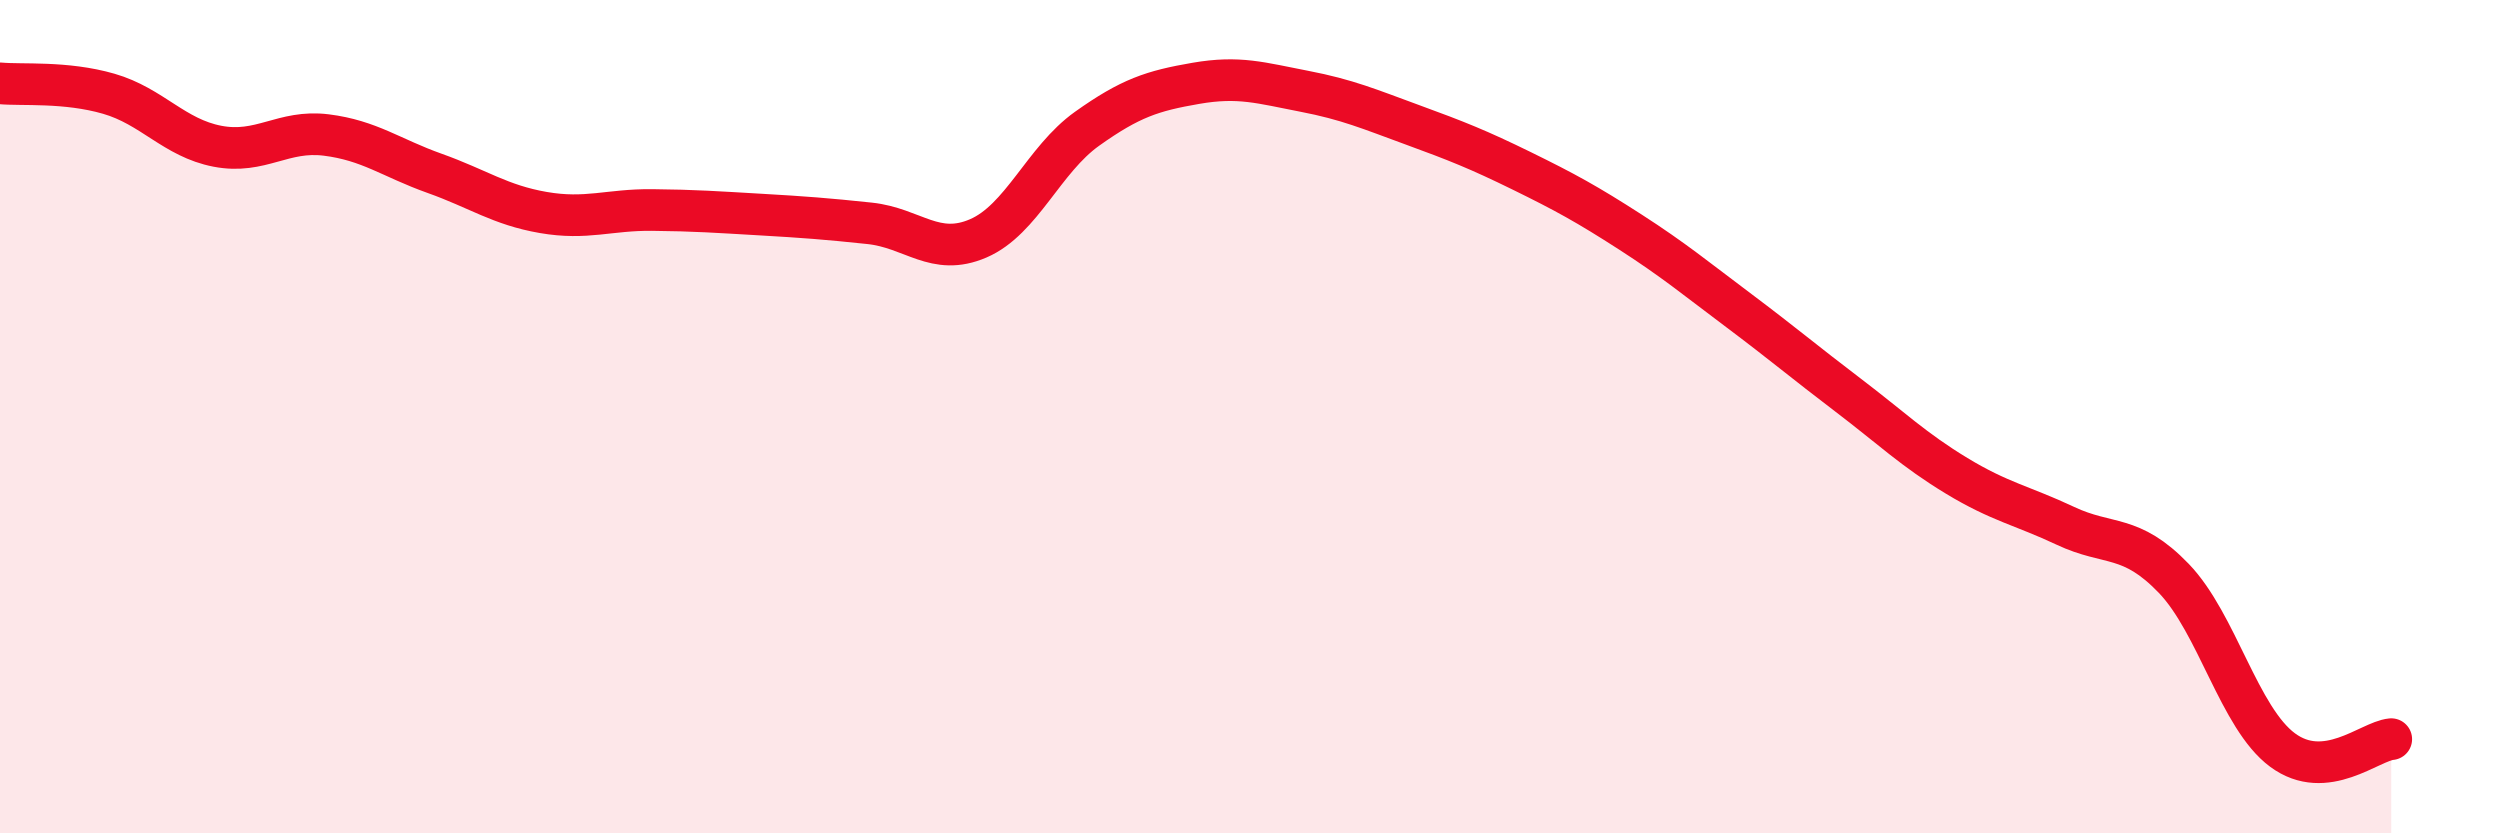
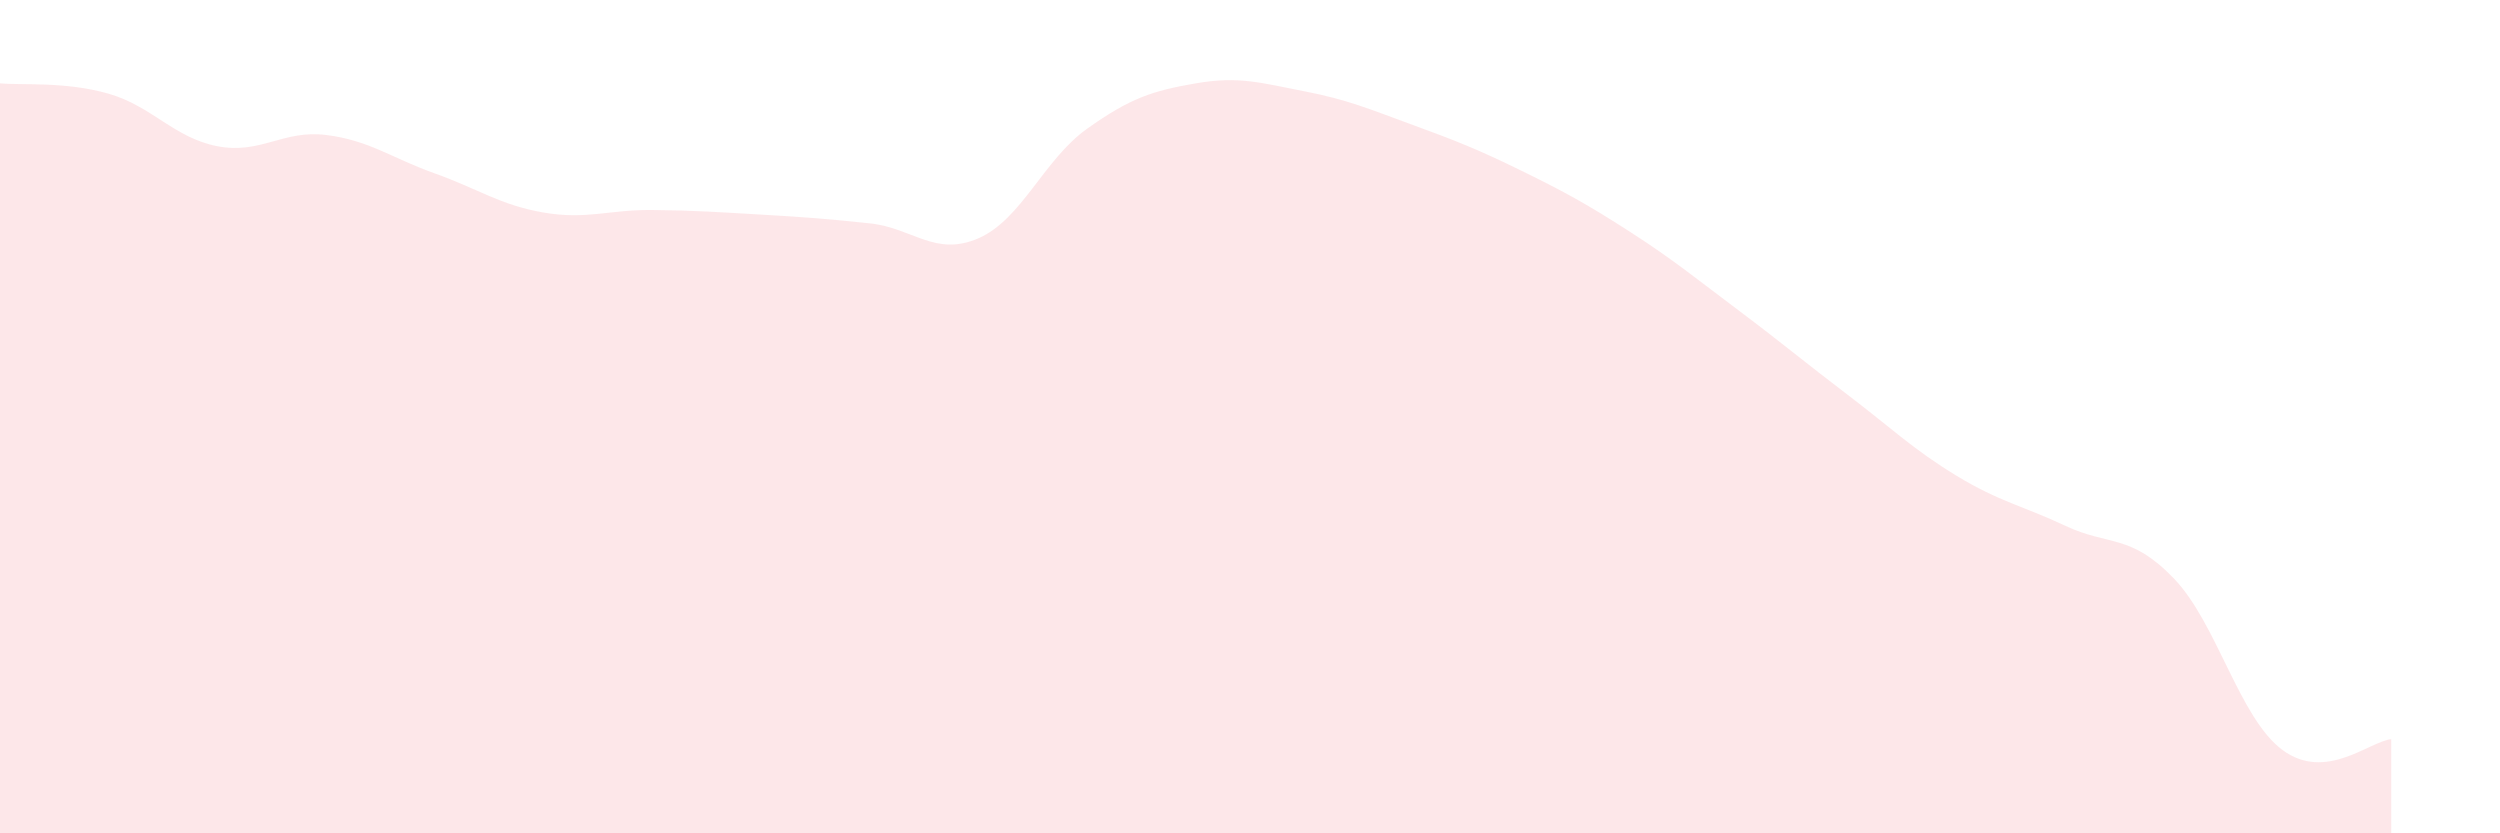
<svg xmlns="http://www.w3.org/2000/svg" width="60" height="20" viewBox="0 0 60 20">
  <path d="M 0,2 C 0.52,2.05 1.57,1.95 2.61,2.25 C 3.65,2.55 4.18,3.31 5.22,3.51 C 6.26,3.71 6.79,3.11 7.83,3.24 C 8.87,3.37 9.39,3.79 10.43,4.16 C 11.47,4.53 12,4.92 13.04,5.1 C 14.08,5.28 14.61,5.03 15.65,5.04 C 16.69,5.05 17.22,5.09 18.26,5.15 C 19.3,5.21 19.83,5.25 20.87,5.36 C 21.91,5.47 22.44,6.17 23.48,5.72 C 24.52,5.27 25.05,3.83 26.09,3.09 C 27.13,2.35 27.66,2.18 28.7,2 C 29.74,1.82 30.26,1.99 31.3,2.19 C 32.34,2.39 32.87,2.62 33.91,3 C 34.95,3.38 35.48,3.59 36.52,4.1 C 37.56,4.61 38.09,4.9 39.13,5.57 C 40.17,6.24 40.7,6.68 41.74,7.46 C 42.78,8.24 43.31,8.69 44.35,9.48 C 45.39,10.27 45.92,10.79 46.96,11.42 C 48,12.05 48.53,12.13 49.57,12.62 C 50.61,13.11 51.13,12.8 52.17,13.88 C 53.21,14.96 53.74,17.23 54.78,18 C 55.82,18.77 56.87,17.79 57.39,17.74L57.39 20L0 20Z" fill="#EB0A25" opacity="0.1" stroke-linecap="round" stroke-linejoin="round" />
-   <path d="M 0,2 C 0.52,2.05 1.57,1.95 2.61,2.25 C 3.65,2.55 4.18,3.31 5.22,3.51 C 6.26,3.71 6.79,3.11 7.83,3.24 C 8.87,3.37 9.39,3.79 10.43,4.16 C 11.47,4.53 12,4.92 13.04,5.1 C 14.08,5.28 14.61,5.03 15.65,5.04 C 16.69,5.05 17.22,5.09 18.26,5.15 C 19.3,5.21 19.83,5.25 20.87,5.36 C 21.91,5.47 22.44,6.17 23.48,5.72 C 24.52,5.27 25.05,3.83 26.09,3.09 C 27.13,2.35 27.66,2.18 28.7,2 C 29.74,1.82 30.26,1.99 31.3,2.19 C 32.34,2.39 32.87,2.62 33.91,3 C 34.95,3.38 35.48,3.59 36.52,4.1 C 37.56,4.61 38.09,4.9 39.13,5.57 C 40.17,6.24 40.7,6.68 41.74,7.46 C 42.78,8.24 43.31,8.69 44.35,9.48 C 45.39,10.27 45.92,10.79 46.96,11.42 C 48,12.05 48.53,12.13 49.57,12.62 C 50.61,13.11 51.13,12.8 52.17,13.88 C 53.21,14.96 53.74,17.23 54.78,18 C 55.82,18.77 56.87,17.79 57.39,17.74" stroke="#EB0A25" stroke-width="1" fill="none" stroke-linecap="round" stroke-linejoin="round" />
</svg>